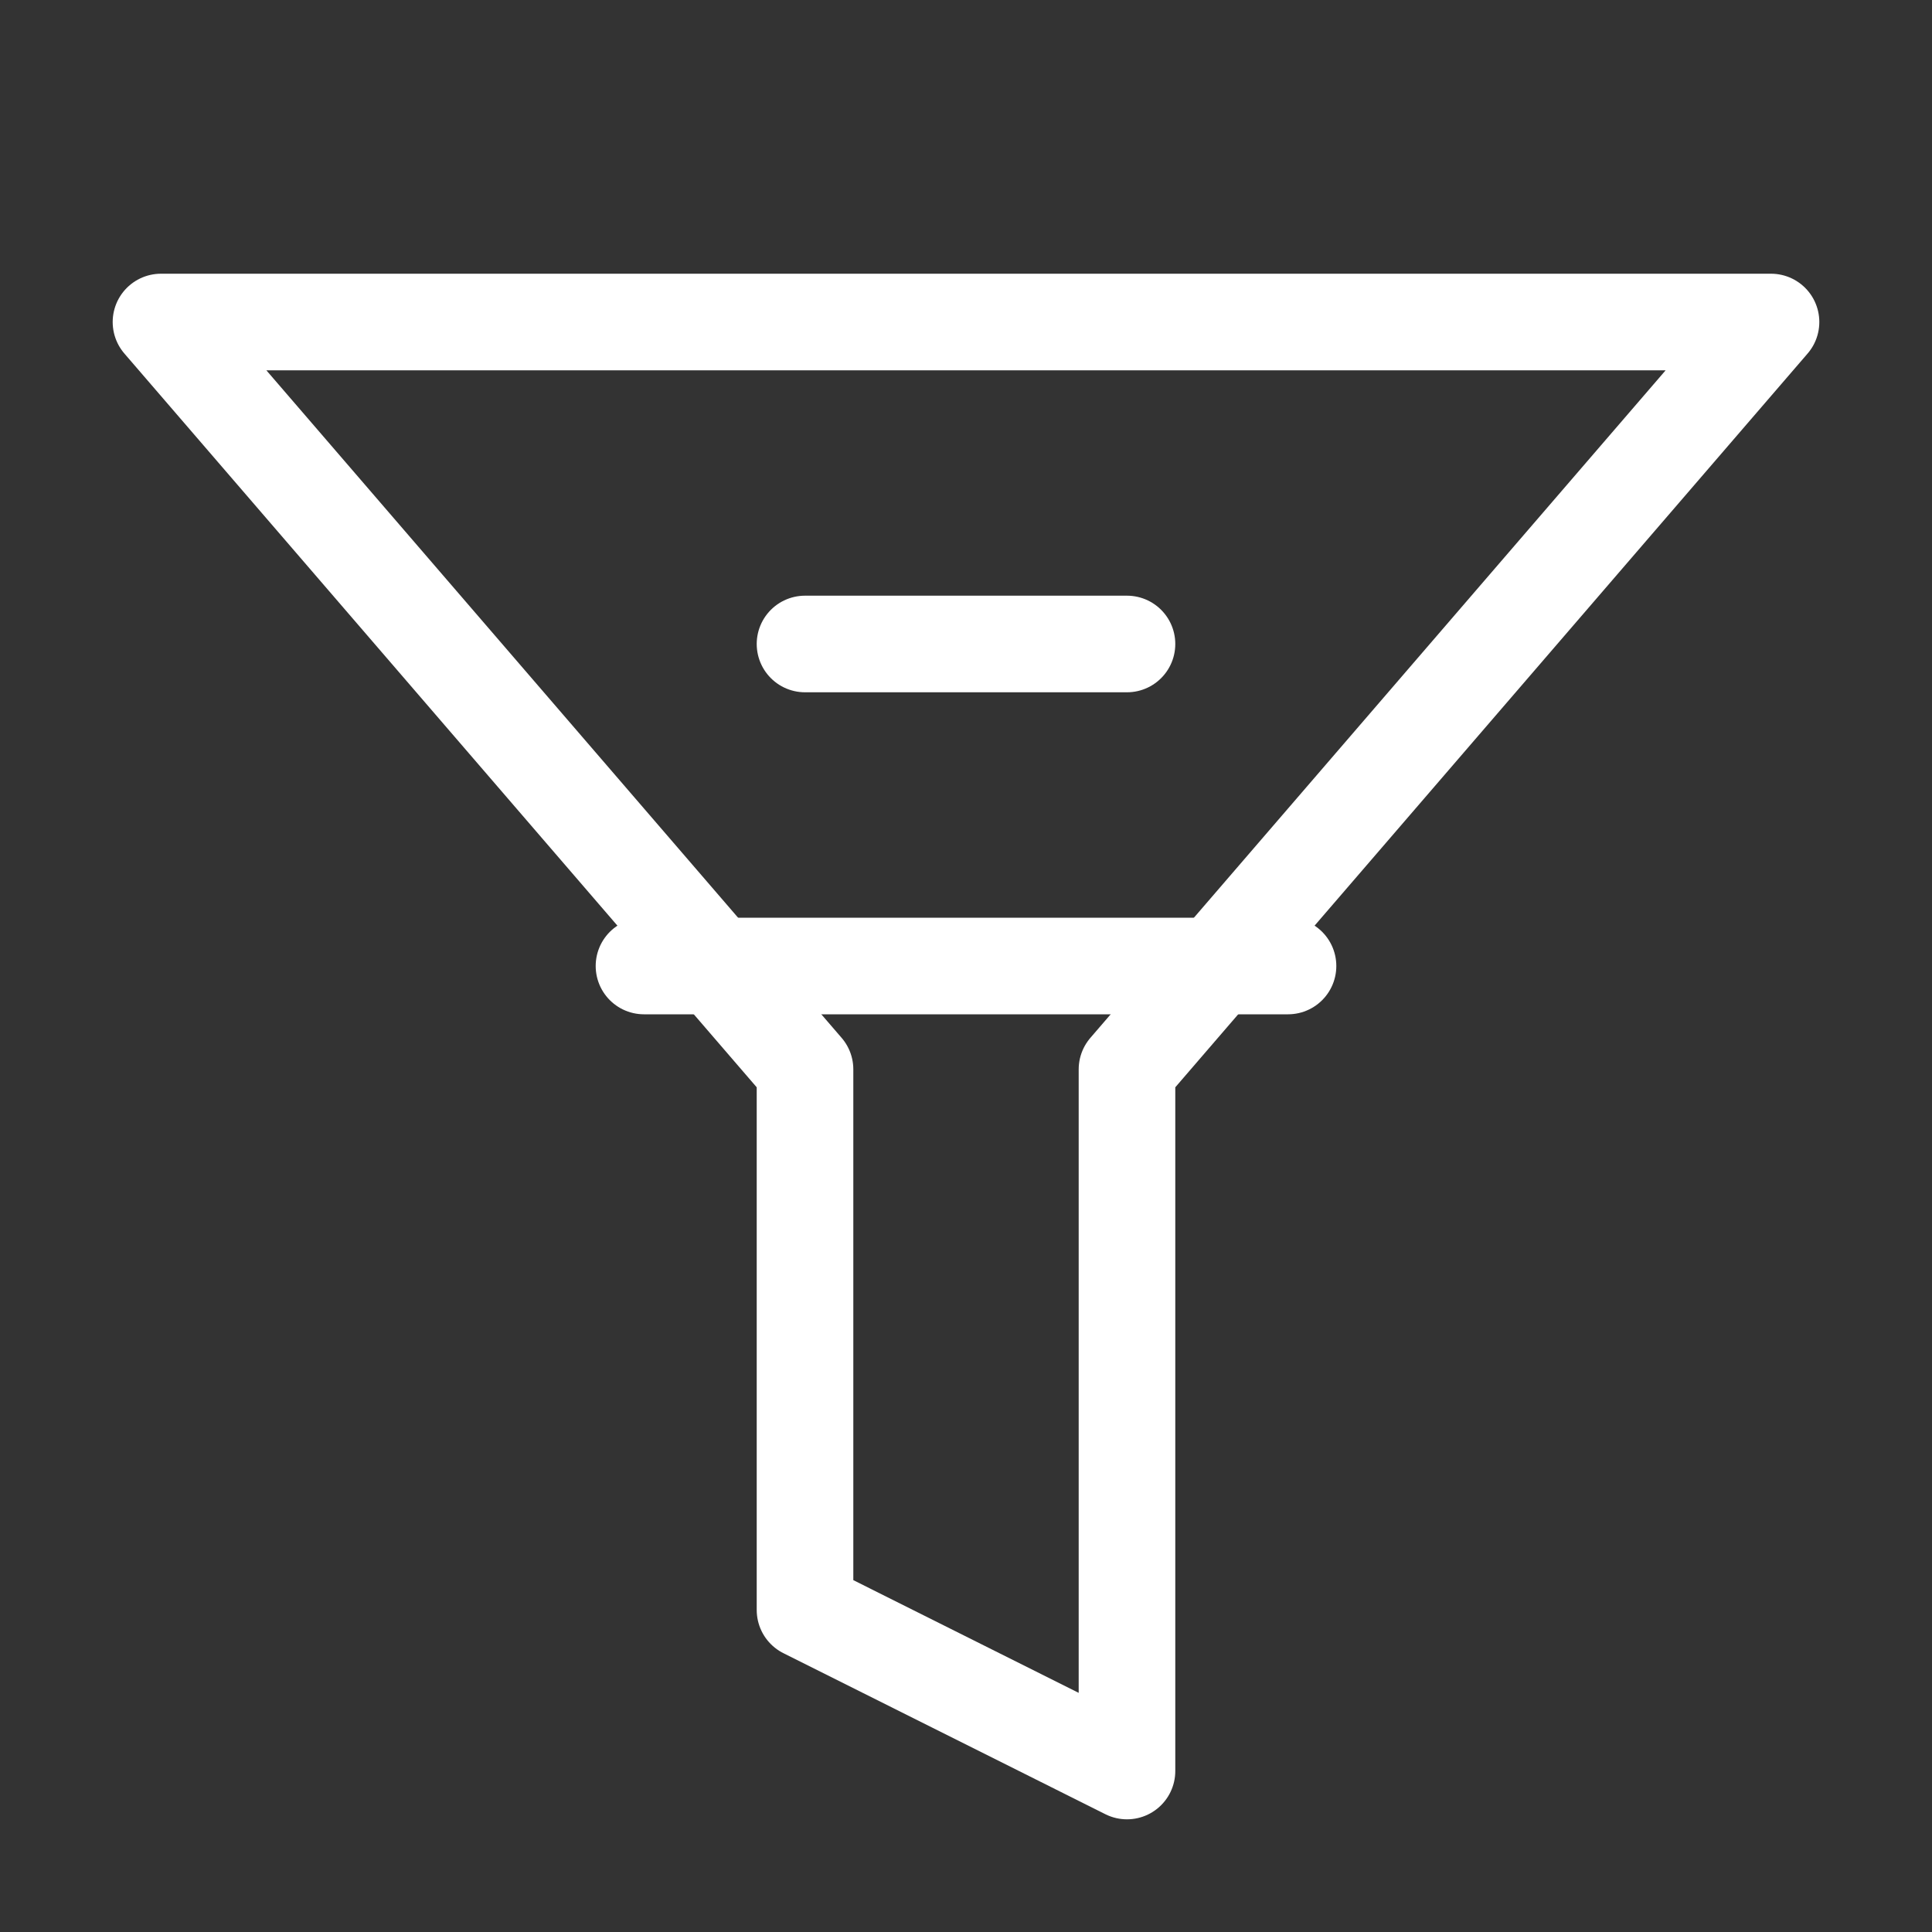
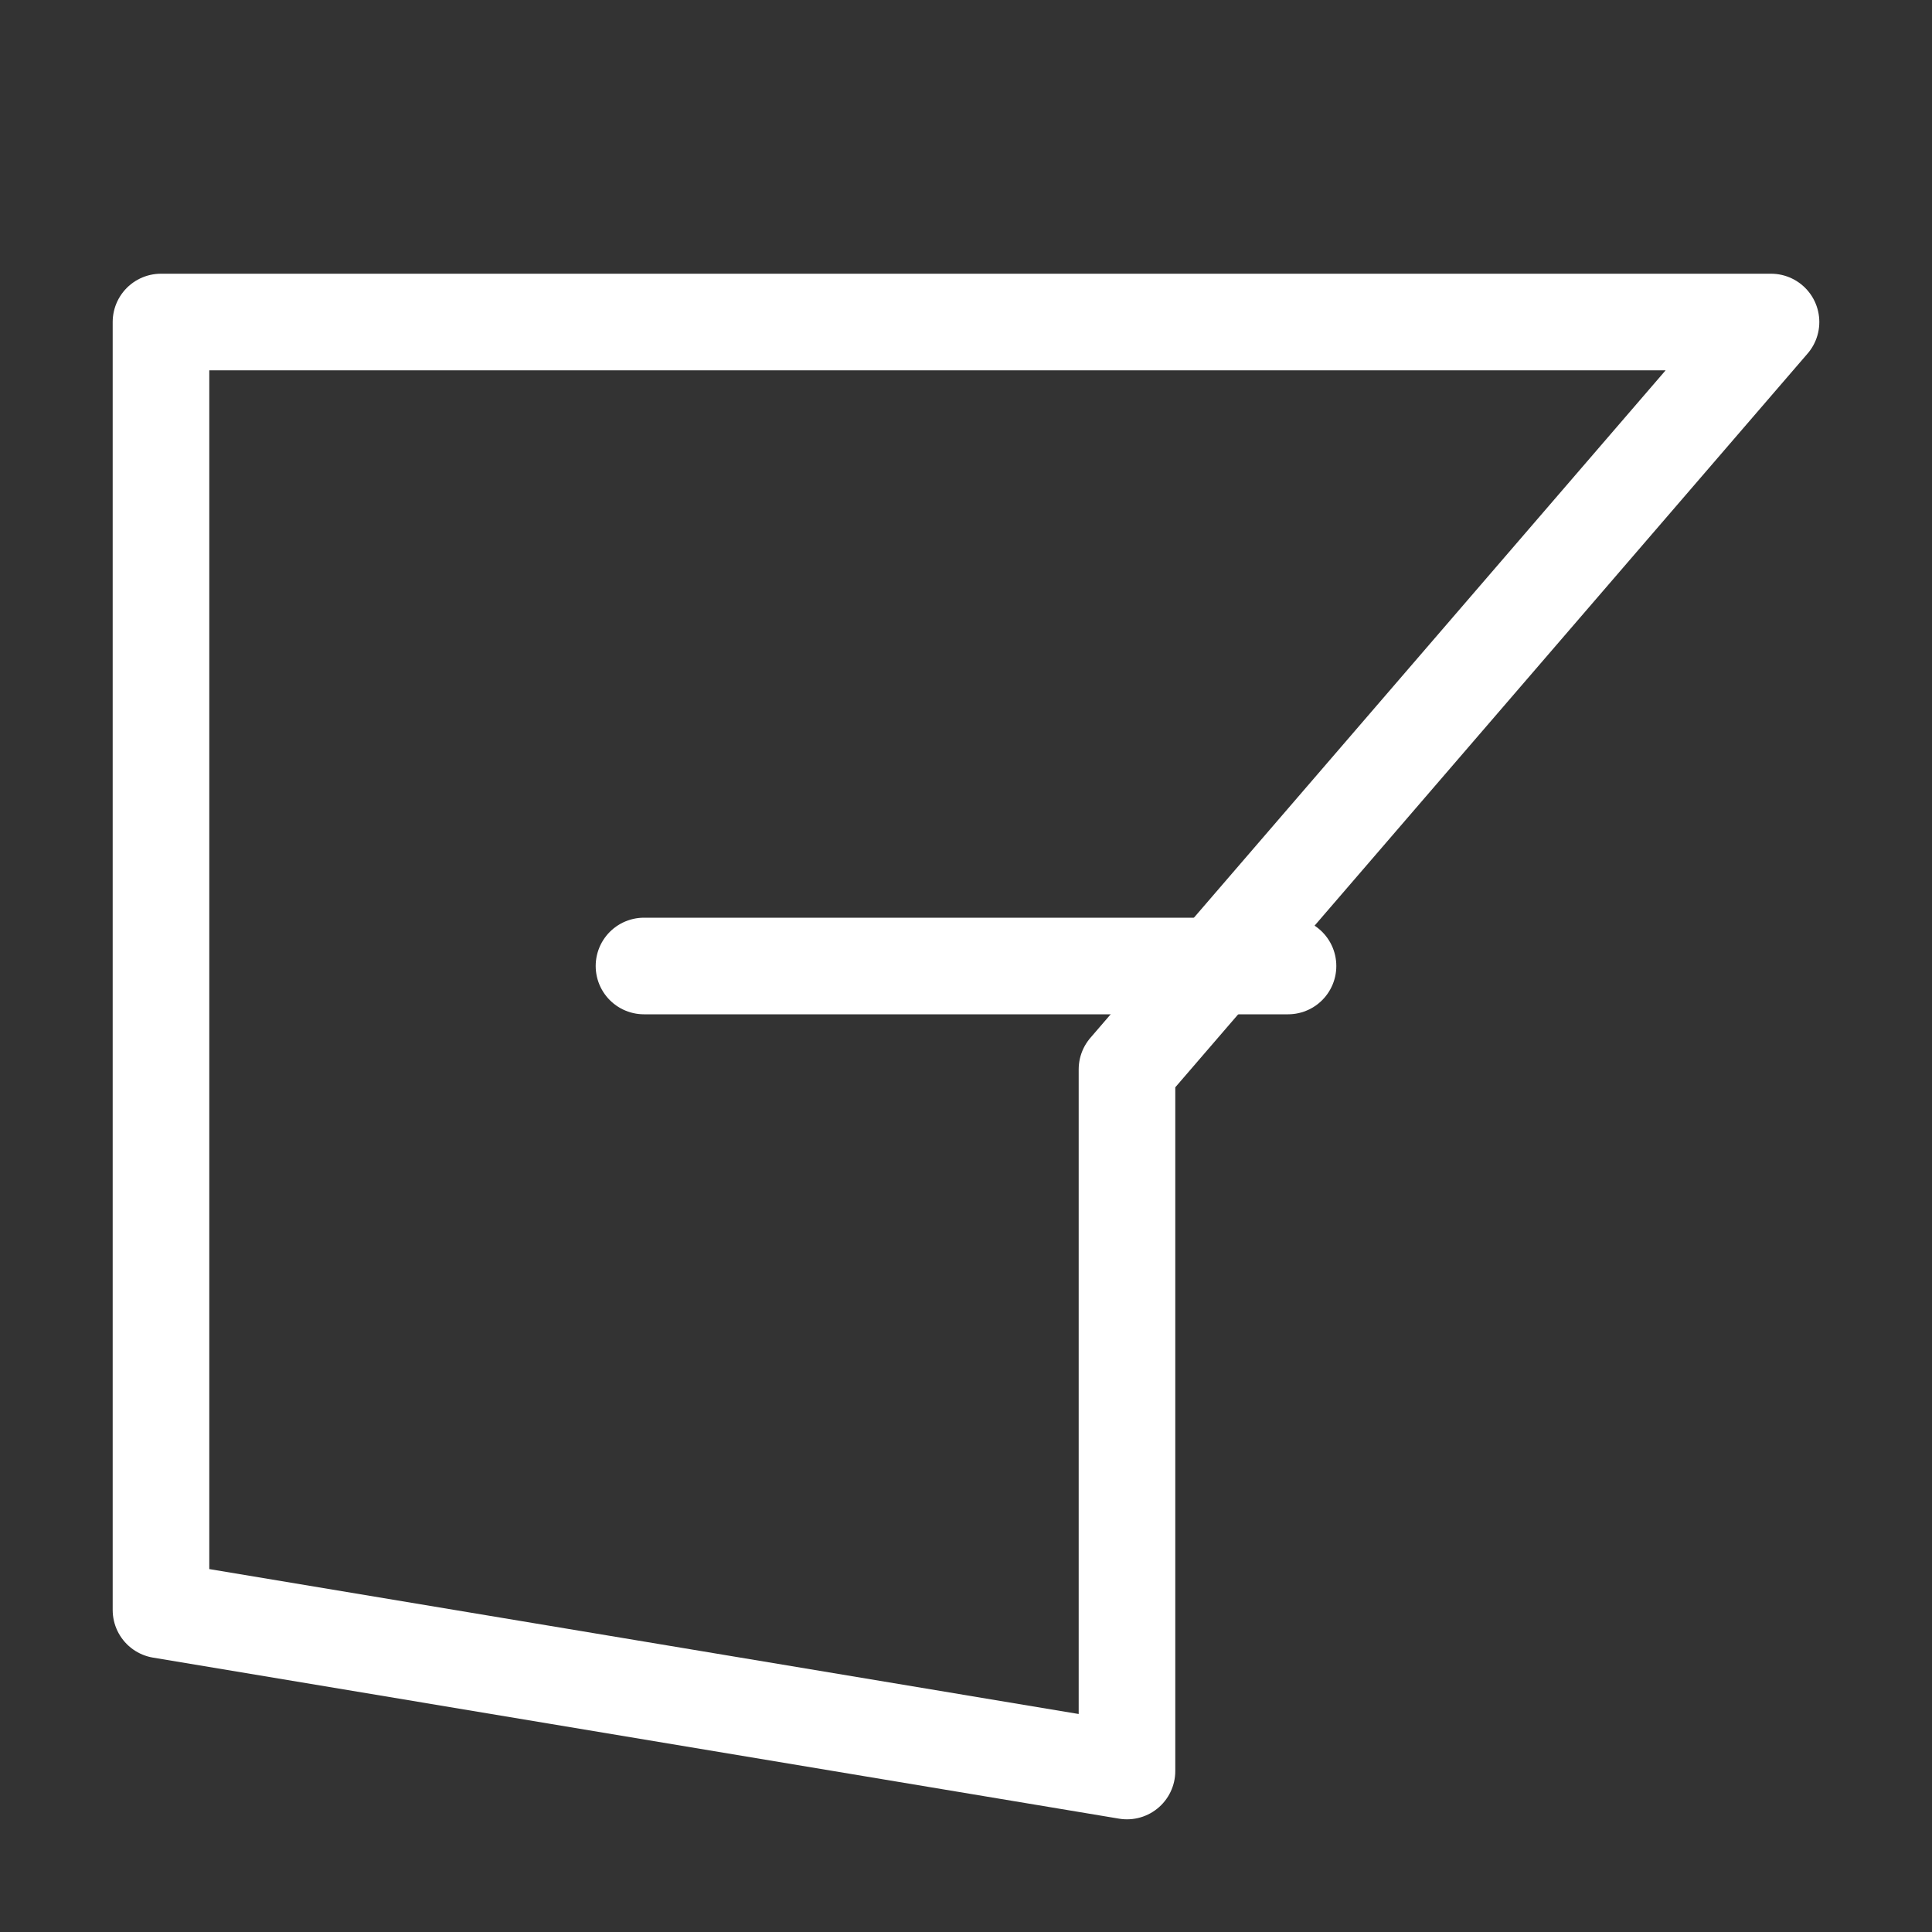
<svg xmlns="http://www.w3.org/2000/svg" width="40" height="40" viewBox="0 0 40 40" fill="none">
  <rect x="0" y="0" width="40" height="40" fill="#333333" stroke="none" />
-   <path d="M36.667 6.667H3.333L16.667 22.14V33.333L23.333 36.667V22.14L36.667 6.667Z" stroke="white" stroke-width="2" stroke-linecap="round" stroke-linejoin="round" />
-   <path d="M16.667 13.333H23.333" stroke="white" stroke-width="2" stroke-linecap="round" stroke-linejoin="round" />
+   <path d="M36.667 6.667H3.333V33.333L23.333 36.667V22.14L36.667 6.667Z" stroke="white" stroke-width="2" stroke-linecap="round" stroke-linejoin="round" />
  <path d="M13.333 20H26.667" stroke="white" stroke-width="2" stroke-linecap="round" stroke-linejoin="round" />
</svg>